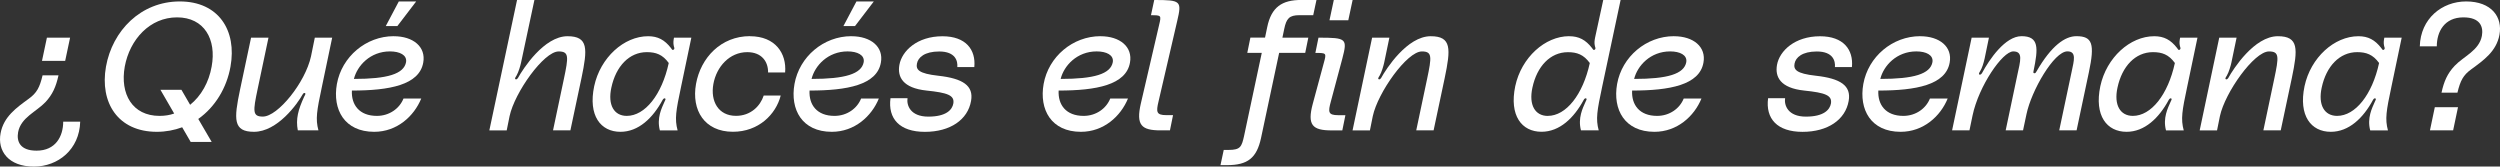
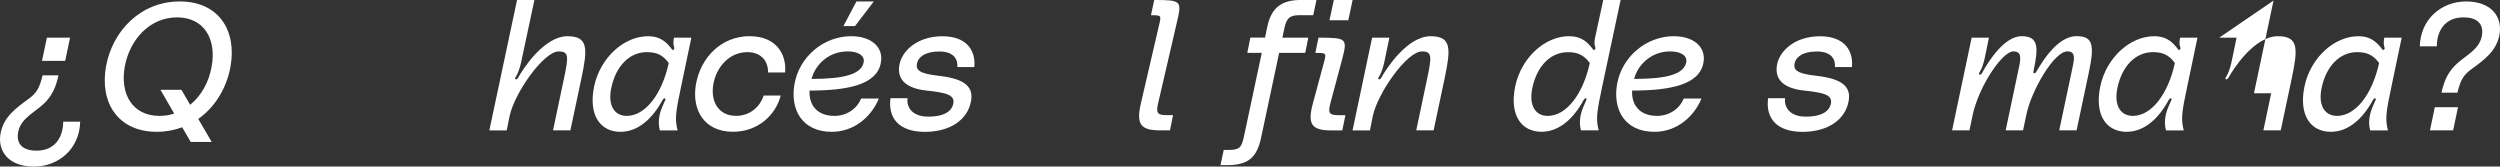
<svg xmlns="http://www.w3.org/2000/svg" id="Capa_2" viewBox="0 0 605.99 40.37">
  <rect x="0" y="0" width="605.99" height="40.37" fill="#333333" stroke="none" />
  <defs>
    <style>.cls-1{fill:#fff;}</style>
  </defs>
  <g id="Capa_1-2">
    <path class="cls-1" d="M.14,32.3c.75-4.04,3.86-6.19,6.85-8.38,1.93-1.4,2.63-2.72,3.33-5.66h3.86c-.62,2.81-1.45,4.65-3.16,6.49-2.19,2.33-5.97,3.73-6.63,7.29-.39,2.19.4,4.48,4.48,4.48,4.61,0,6.45-3.47,6.45-7.02h4.12c-.18,6.71-5.35,10.88-11.23,10.88-6.19,0-8.87-3.82-8.07-8.07ZM10.18,14.75l1.19-5.62h5.62l-1.19,5.62h-5.62Z" />
    <path class="cls-1" d="M48.06,28.83l3.25,5.57h-5.09l-2.06-3.55c-1.89.7-3.95,1.1-6.14,1.1-9.43,0-13.87-7.07-12.33-15.8C27.25,7.42,34.14.35,43.58.35s13.87,7.07,12.29,15.8c-.92,5.18-3.73,9.79-7.81,12.68ZM46.08,25.41c2.68-2.15,4.56-5.49,5.22-9.26,1.23-6.63-1.8-11.94-8.38-11.94s-11.45,5.31-12.68,11.94c-1.18,6.63,1.84,11.94,8.43,11.94,1.27,0,2.46-.18,3.55-.57l-3.33-5.75h5.09l2.11,3.64Z" />
-     <path class="cls-1" d="M60.87,9.13h4.21l-2.63,12.46c-1.14,5.4-1.27,6.67,1.27,6.67,3.6,0,10.27-8.21,11.67-14.61l.92-4.52h4.21l-2.5,11.94c-1.23,5.79-1.58,7.77-.83,10.53h-5c-.53-2.76.09-5,1.54-8.16.17-.35.48-.75.17-.88-.26-.13-.44.18-.53.31-1.23,2.24-6.1,9.08-11.81,9.08-5.09,0-4.87-3.07-3.38-10.18l2.68-12.64Z" />
-     <path class="cls-1" d="M95.44,8.78c4.74,0,7.85,2.59,7.15,6.41-.97,5.4-8.16,6.76-17.29,6.76-.18,3.42,1.76,6.14,6.06,6.14,3.03,0,5.49-1.8,6.45-4.21h4.3c-1.76,4.3-5.88,8.07-11.41,8.07-7.2,0-10.14-5.4-9.04-11.59,1.19-6.63,7.07-11.59,13.78-11.59ZM98.43,15.05c.26-1.71-1.54-2.59-3.91-2.59-4.78,0-7.94,3.47-8.73,6.67,8.08,0,12.11-1.18,12.64-4.08ZM96.67.35h4.21l-4.56,5.97h-2.81l3.16-5.97Z" />
    <path class="cls-1" d="M125.33,0h4.21l-3.25,15.23c-.18.79-.57,2.19-1.1,3.12-.22.35-.53.75-.18.88.22.09.44-.18.53-.31,1.23-2.24,6.32-10.14,12.02-10.14,5.09,0,4.87,3.07,3.38,10.18l-2.68,12.64h-4.21l2.63-12.46c1.14-5.4,1.27-6.67-1.27-6.67-3.6,0-10.66,9.96-11.89,15.67l-.7,3.47h-4.21L125.33,0Z" />
    <path class="cls-1" d="M157.1,8.78c2.37,0,3.99.88,5.53,2.85.18.22.31.61.61.44.35-.22.22-.48.09-.88-.17-.79-.09-1.36.04-2.06h4.21l-2.5,11.94c-1.23,5.79-1.58,7.77-.83,10.53h-4.3c-.79-2.98.44-5.4,1.1-6.89.18-.4.39-.7.18-.83-.31-.18-.53.22-.62.35-2.37,4.39-5.84,7.72-10.22,7.72-4.78,0-7.86-3.91-6.36-11.06,1.49-6.93,7.2-12.11,13.08-12.11ZM162.1,15.27c-1.49-2.06-3.12-2.63-5.31-2.63-4.26,0-7.5,3.42-8.6,8.6-.92,4.21.66,6.85,3.73,6.85,4.43,0,8.51-5.13,10.18-12.81Z" />
    <path class="cls-1" d="M181.8,8.78c6.14,0,8.91,4.17,8.51,8.78h-4.13c.04-2.55-1.49-4.92-5.05-4.92-4.3,0-7.46,3.55-8.21,7.72s1.19,7.72,5.49,7.72c3.55,0,5.88-2.37,6.71-4.92h4.12c-1.18,4.61-5.4,8.78-11.58,8.78-6.89,0-10.09-5.22-8.95-11.59s6.06-11.59,13.08-11.59Z" />
    <path class="cls-1" d="M206.37,8.78c4.74,0,7.86,2.59,7.15,6.41-.96,5.4-8.16,6.76-17.29,6.76-.18,3.42,1.75,6.14,6.05,6.14,3.03,0,5.49-1.8,6.45-4.21h4.3c-1.75,4.3-5.88,8.07-11.41,8.07-7.2,0-10.14-5.4-9.04-11.59,1.18-6.63,7.06-11.59,13.78-11.59ZM209.36,15.05c.26-1.71-1.54-2.59-3.91-2.59-4.78,0-7.94,3.47-8.73,6.67,8.07,0,12.11-1.18,12.64-4.08ZM207.6.35h4.21l-4.56,5.97h-2.81l3.16-5.97Z" />
    <path class="cls-1" d="M219.98,23.79c-.26,1.71.66,4.48,5.05,4.48s5.79-1.71,6.05-3.16c.35-2.02-1.4-2.63-6.49-3.16-5.75-.61-7.11-3.29-6.58-6.23.61-3.38,4.3-6.93,10.44-6.93,5.66,0,8.12,3.25,7.72,7.46h-4.12c.13-1.45-.44-3.77-4.39-3.77-3.55,0-5.13,1.45-5.4,2.94-.26,1.45.39,2.41,5.18,2.94,5.97.66,8.6,2.41,7.94,6.1-.79,4.56-5.05,7.5-11.19,7.5s-9-3.2-8.34-8.16h4.12Z" />
-     <path class="cls-1" d="M266.75,8.78c4.74,0,7.85,2.59,7.15,6.41-.96,5.4-8.16,6.76-17.29,6.76-.18,3.42,1.75,6.14,6.06,6.14,3.03,0,5.49-1.8,6.45-4.21h4.3c-1.76,4.3-5.88,8.07-11.41,8.07-7.2,0-10.14-5.4-9.04-11.59,1.18-6.63,7.07-11.59,13.78-11.59ZM269.74,15.05c.26-1.71-1.54-2.59-3.91-2.59-4.78,0-7.94,3.47-8.73,6.67,8.08,0,12.11-1.18,12.64-4.08Z" />
    <path class="cls-1" d="M279.78,0c6.49,0,6.71.22,5.57,5.09l-4.52,19.48c-.61,2.55-.57,3.34,1.89,3.34h1.62l-.75,3.69h-2.28c-4.65,0-5.97-1.27-4.78-6.49l4.43-19.05c.57-2.37.53-2.37-1.97-2.37l.79-3.69Z" />
    <path class="cls-1" d="M311.29,7.02l-.44,2.11h6.28l-.75,3.69h-6.32l-4.39,20.63c-1.05,4.87-3.25,6.58-8.25,6.58h-1.58l.79-3.69h1.23c2.81,0,3.12-.79,3.69-3.34l4.3-20.19h-3.51l.75-3.69h3.55l.53-2.55c1.01-4.87,3.6-6.58,8.25-6.58h3.69l-.79,3.69h-3.34c-2.46,0-3.16.79-3.69,3.34Z" />
    <path class="cls-1" d="M319.58,9.13c6.85,0,7.06.22,5.79,5.09l-2.77,10.36c-.7,2.55-.7,3.34,1.76,3.34h1.76l-.75,3.69h-2.59c-4.65,0-5.97-1.27-4.56-6.49l2.68-9.92c.66-2.37.61-2.37-2.06-2.37l.75-3.69ZM323.31,0h4.56l-1.05,4.92h-4.56l1.05-4.92Z" />
    <path class="cls-1" d="M332.57,9.13h4.21l-1.27,6.1c-.18.79-.57,2.19-1.1,3.12-.22.35-.53.75-.17.88.22.09.44-.18.53-.31,1.23-2.24,6.32-10.14,12.03-10.14,5.09,0,4.87,3.07,3.38,10.18l-2.68,12.64h-4.21l2.63-12.46c1.14-5.4,1.27-6.67-1.27-6.67-3.6,0-10.66,9.96-11.89,15.67l-.7,3.47h-4.21l4.74-22.47Z" />
    <path class="cls-1" d="M380.36,8.78c2.37,0,3.99.88,5.53,2.85.18.22.31.61.62.44.35-.22.22-.48.09-.88-.18-.79-.09-1.36.04-2.06l1.98-9.13h4.21l-4.48,21.06c-1.23,5.79-1.58,7.77-.83,10.53h-4.3c-.79-2.98.44-5.4,1.1-6.89.17-.4.4-.7.17-.83-.31-.18-.53.22-.61.35-2.37,4.39-5.84,7.72-10.23,7.72-4.78,0-7.85-3.91-6.36-11.06,1.49-6.93,7.2-12.11,13.08-12.11ZM375.18,28.09c4.43,0,8.51-5.13,10.18-12.81-1.49-2.06-3.12-2.63-5.31-2.63-4.26,0-7.5,3.42-8.6,8.6-.92,4.21.66,6.85,3.73,6.85Z" />
    <path class="cls-1" d="M405.76,8.78c4.74,0,7.85,2.59,7.15,6.41-.96,5.4-8.16,6.76-17.29,6.76-.18,3.42,1.75,6.14,6.06,6.14,3.03,0,5.49-1.8,6.45-4.21h4.3c-1.76,4.3-5.88,8.07-11.41,8.07-7.2,0-10.14-5.4-9.04-11.59,1.18-6.63,7.07-11.59,13.78-11.59ZM408.75,15.05c.26-1.71-1.54-2.59-3.91-2.59-4.78,0-7.94,3.47-8.73,6.67,8.08,0,12.11-1.18,12.64-4.08Z" />
    <path class="cls-1" d="M432.7,23.79c-.26,1.71.66,4.48,5.05,4.48s5.79-1.71,6.06-3.16c.35-2.02-1.4-2.63-6.49-3.16-5.75-.61-7.11-3.29-6.58-6.23.61-3.38,4.3-6.93,10.44-6.93,5.66,0,8.12,3.25,7.72,7.46h-4.12c.13-1.45-.44-3.77-4.39-3.77-3.55,0-5.13,1.45-5.4,2.94-.26,1.45.39,2.41,5.18,2.94,5.97.66,8.6,2.41,7.94,6.1-.79,4.56-5.05,7.5-11.19,7.5s-9-3.2-8.34-8.16h4.12Z" />
-     <path class="cls-1" d="M465.44,8.78c4.74,0,7.86,2.59,7.15,6.41-.97,5.4-8.16,6.76-17.29,6.76-.18,3.42,1.76,6.14,6.06,6.14,3.03,0,5.49-1.8,6.45-4.21h4.3c-1.75,4.3-5.88,8.07-11.41,8.07-7.2,0-10.14-5.4-9.04-11.59,1.19-6.63,7.07-11.59,13.78-11.59ZM468.42,15.05c.26-1.71-1.54-2.59-3.91-2.59-4.78,0-7.94,3.47-8.73,6.67,8.07,0,12.11-1.18,12.64-4.08Z" />
    <path class="cls-1" d="M477.9,9.13h4.21l-1.05,5.09c-.26,1.14-.61,2.28-1.1,3.07-.22.35-.4.7-.13.79.26.09.48-.18.57-.31,1.84-3.42,5.66-9,9.61-9,4.26,0,4.08,2.85,2.9,8.51-.04.26-.09.44.22.48.26.04.44-.31.53-.48,3.6-6.23,6.89-8.51,9.65-8.51,3.91,0,4.48,1.89,3.03,8.73l-2.98,14.09h-4.21l3.03-14.31c.53-2.55,1.23-4.83-1.05-4.83-3.25,0-8.73,9.52-9.92,15.23l-.83,3.91h-4.21l2.81-13.34c.75-3.51,1.49-5.79-.97-5.79-2.63,0-8.38,8.43-9.87,15.53l-.75,3.6h-4.21l4.74-22.47Z" />
    <path class="cls-1" d="M522.18,8.78c2.37,0,3.99.88,5.53,2.85.17.22.31.61.61.44.35-.22.22-.48.09-.88-.18-.79-.09-1.36.04-2.06h4.21l-2.5,11.94c-1.23,5.79-1.58,7.77-.83,10.53h-4.3c-.79-2.98.44-5.4,1.1-6.89.18-.4.39-.7.18-.83-.31-.18-.53.22-.62.35-2.37,4.39-5.84,7.72-10.22,7.72-4.78,0-7.86-3.91-6.36-11.06,1.49-6.93,7.2-12.11,13.08-12.11ZM527.18,15.27c-1.49-2.06-3.12-2.63-5.31-2.63-4.26,0-7.5,3.42-8.6,8.6-.92,4.21.66,6.85,3.73,6.85,4.43,0,8.51-5.13,10.18-12.81Z" />
-     <path class="cls-1" d="M537.93,9.13h4.21l-1.27,6.1c-.18.79-.57,2.19-1.1,3.12-.22.35-.53.75-.18.88.22.09.44-.18.53-.31,1.23-2.24,6.32-10.14,12.02-10.14,5.09,0,4.87,3.07,3.38,10.18l-2.68,12.64h-4.21l2.63-12.46c1.14-5.4,1.27-6.67-1.27-6.67-3.6,0-10.66,9.96-11.89,15.67l-.7,3.47h-4.21l4.74-22.47Z" />
+     <path class="cls-1" d="M537.93,9.13h4.21l-1.27,6.1c-.18.79-.57,2.19-1.1,3.12-.22.35-.53.75-.18.88.22.09.44-.18.53-.31,1.23-2.24,6.32-10.14,12.02-10.14,5.09,0,4.87,3.07,3.38,10.18l-2.68,12.64h-4.21l2.63-12.46l-.7,3.47h-4.21l4.74-22.47Z" />
    <path class="cls-1" d="M571.67,8.78c2.37,0,3.99.88,5.53,2.85.18.22.31.61.62.44.35-.22.22-.48.09-.88-.18-.79-.09-1.36.04-2.06h4.21l-2.5,11.94c-1.23,5.79-1.58,7.77-.83,10.53h-4.3c-.79-2.98.44-5.4,1.1-6.89.18-.4.39-.7.18-.83-.31-.18-.53.22-.61.35-2.37,4.39-5.84,7.72-10.23,7.72-4.78,0-7.86-3.91-6.36-11.06,1.49-6.93,7.2-12.11,13.08-12.11ZM576.68,15.27c-1.49-2.06-3.12-2.63-5.31-2.63-4.26,0-7.5,3.42-8.6,8.6-.92,4.21.66,6.85,3.73,6.85,4.43,0,8.51-5.13,10.18-12.81Z" />
    <path class="cls-1" d="M605.86,8.43c-.75,4.04-3.86,6.19-6.85,8.38-1.93,1.4-2.63,2.72-3.34,5.66h-3.86c.61-2.81,1.45-4.65,3.16-6.49,2.2-2.33,5.97-3.73,6.63-7.29.39-2.19-.39-4.48-4.48-4.48-4.61,0-6.45,3.47-6.45,7.02h-4.12c.18-6.71,5.36-10.88,11.23-10.88,6.19,0,8.87,3.82,8.08,8.07ZM595.81,25.98l-1.18,5.62h-5.62l1.18-5.62h5.62Z" />
  </g>
</svg>